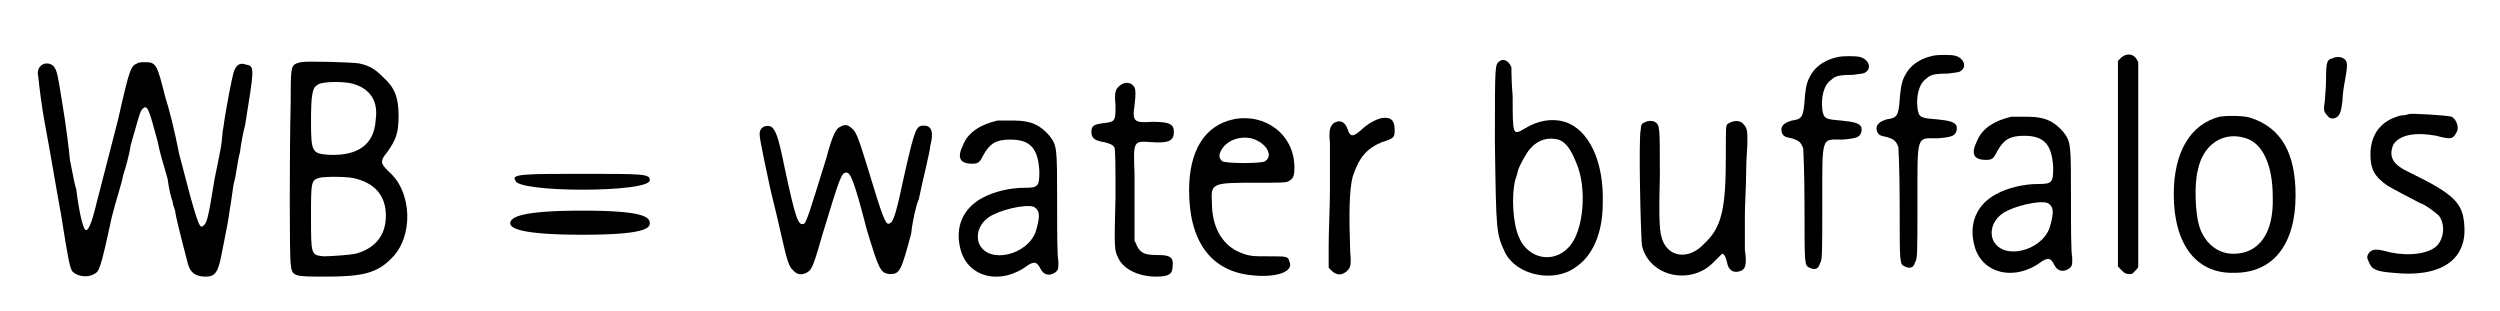
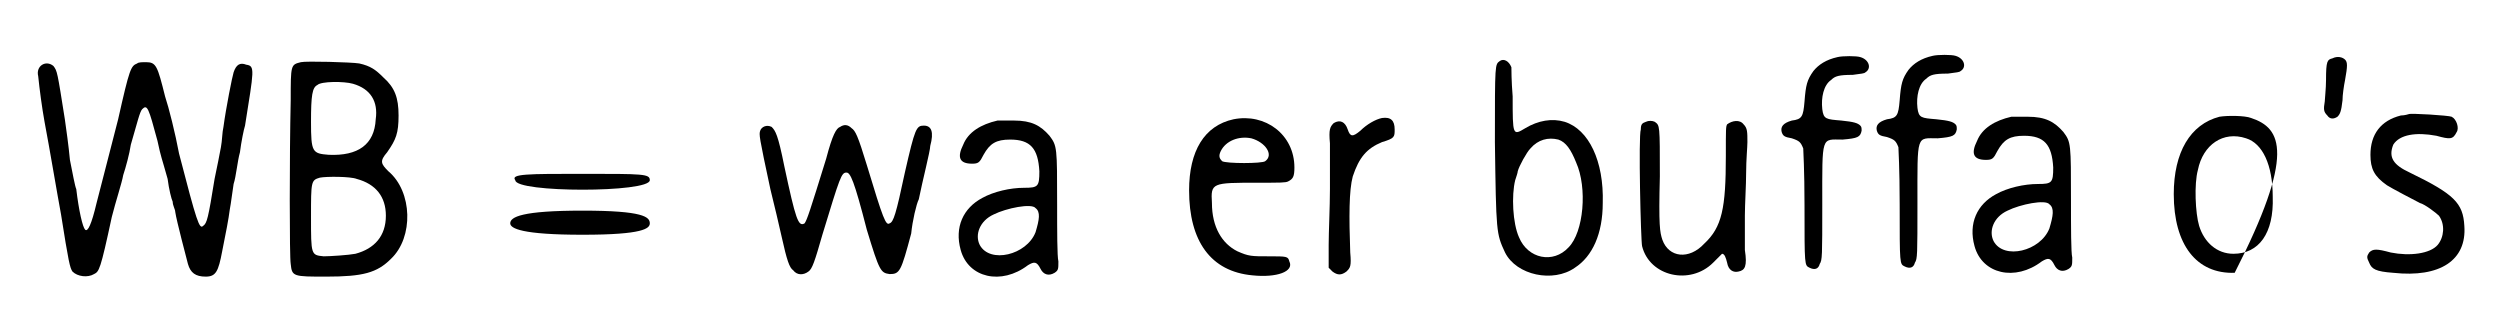
<svg xmlns="http://www.w3.org/2000/svg" xmlns:xlink="http://www.w3.org/1999/xlink" width="193px" height="24px" viewBox="0 0 1934 245" version="1.1">
  <defs>
    <path id="gl3363" d="M 90 14 C 85 16 84 18 75 58 C 71 73 61 113 58 124 C 54 141 51 147 49 145 C 47 143 44 130 42 113 C 41 111 39 100 37 90 C 36 79 34 65 33 58 C 27 20 27 20 24 16 C 18 11 10 16 12 24 C 13 34 15 49 17 60 C 21 81 27 117 30 133 C 36 171 37 175 39 178 C 43 182 51 183 56 180 C 60 178 61 177 70 135 C 73 123 78 108 79 102 C 81 96 84 85 85 78 C 90 61 92 52 94 50 C 98 46 99 49 106 75 C 109 89 109 87 114 105 C 115 113 117 121 118 123 C 118 126 120 129 120 131 C 121 138 129 168 130 172 C 132 179 136 182 144 182 C 152 182 154 178 157 162 C 160 147 162 137 163 129 C 164 124 165 115 166 109 C 168 103 169 91 171 84 C 172 76 174 66 175 63 C 182 19 183 16 176 15 C 171 13 168 15 166 21 C 165 24 160 49 158 64 C 157 68 157 75 156 80 C 155 85 153 96 151 105 C 146 136 145 140 142 142 C 139 145 137 139 123 85 C 120 69 115 49 112 40 C 106 16 105 13 97 13 C 94 13 91 13 90 14 z" fill="black" />
    <path id="gl3364" d="M 32 13 C 24 15 24 15 24 43 C 23 87 23 167 24 172 C 25 182 26 182 52 182 C 81 182 92 179 103 168 C 121 151 120 115 101 99 C 95 93 94 91 100 84 C 107 74 109 69 109 55 C 109 41 106 33 97 25 C 91 19 87 16 78 14 C 72 13 36 12 32 13 M 73 30 C 87 34 93 44 91 58 C 90 78 77 87 54 86 C 41 85 40 84 40 60 C 40 39 41 33 45 31 C 48 28 66 28 73 30 M 76 105 C 91 109 99 119 99 134 C 99 150 90 160 75 164 C 70 165 55 166 50 166 C 40 165 40 165 40 135 C 40 107 40 106 47 104 C 52 103 71 103 76 105 z" fill="black" />
    <path id="gl3365" d="M 4 14 C 4 24 110 24 110 14 C 110 9 105 9 57 9 C 14 9 0 9 4 14 M 0 48 C 0 52 9 57 57 57 C 105 57 110 52 110 48 C 110 43 105 38 57 38 C 9 38 0 43 0 48 z" fill="black" />
    <path id="gl3362" d="M 76 15 C 73 16 70 21 65 40 C 52 82 50 88 48 91 C 43 94 41 88 32 46 C 27 21 25 18 22 15 C 18 13 14 15 13 18 C 12 21 12 22 21 64 C 24 76 28 93 30 102 C 34 120 36 126 39 128 C 42 132 47 132 51 129 C 54 127 56 121 62 100 C 76 54 77 51 81 51 C 84 51 87 57 97 96 C 107 129 108 130 115 131 C 123 131 124 129 132 99 C 133 89 136 76 138 72 C 141 57 147 34 147 30 C 150 19 148 14 142 14 C 136 14 135 16 127 51 C 120 84 118 90 115 91 C 112 93 110 88 97 45 C 90 22 88 18 85 16 C 82 13 79 13 76 15 z" fill="black" />
    <path id="gl3357" d="M 36 6 C 23 9 13 15 9 25 C 4 35 6 40 16 40 C 21 40 22 39 25 33 C 30 24 35 21 46 21 C 62 21 68 28 69 46 C 69 58 68 59 57 59 C 46 59 33 62 24 67 C 9 75 2 90 7 108 C 13 130 39 136 60 120 C 65 117 67 117 70 123 C 72 127 76 129 81 126 C 84 124 84 123 84 117 C 83 113 83 93 83 72 C 83 27 83 26 77 18 C 70 10 63 6 49 6 C 43 6 38 6 36 6 M 66 75 C 70 78 69 84 66 94 C 59 112 30 119 22 104 C 18 96 22 85 33 80 C 43 75 63 71 66 75 z" fill="black" />
-     <path id="gl3358" d="M 37 17 C 33 20 32 22 33 33 C 33 45 33 46 24 47 C 16 48 14 49 14 54 C 14 59 17 61 24 62 C 28 63 31 64 32 66 C 33 66 33 81 33 105 C 32 145 32 147 35 153 C 39 162 51 168 65 168 C 75 168 78 166 78 160 C 79 153 76 151 67 151 C 57 151 53 150 50 144 C 49 142 49 141 48 140 C 48 135 48 129 48 123 C 48 114 48 98 48 87 C 47 61 47 61 61 62 C 75 63 79 61 79 54 C 79 48 76 46 62 46 C 48 47 46 46 48 33 C 49 25 49 21 48 19 C 46 15 41 14 37 17 z" fill="black" />
    <path id="gl3361" d="M 57 28 C 34 33 22 53 22 84 C 22 124 39 148 72 151 C 91 153 105 148 101 140 C 100 136 99 136 85 136 C 71 136 69 136 60 132 C 48 126 40 113 40 94 C 39 78 40 78 76 78 C 94 78 98 78 100 77 C 104 75 105 73 105 66 C 105 40 82 23 57 28 M 71 43 C 82 46 89 56 82 61 C 80 63 51 63 48 61 C 46 59 45 57 47 53 C 51 45 61 41 71 43 z" fill="black" />
    <path id="gl3584" d="M 75 36 C 70 37 63 41 58 46 C 52 51 50 51 48 45 C 46 39 42 37 37 40 C 34 43 33 45 34 56 C 34 64 34 73 34 92 C 34 106 33 126 33 136 C 33 142 33 148 33 154 C 34 155 35 156 36 157 C 40 160 43 160 47 157 C 50 154 51 153 50 142 C 49 114 49 93 52 82 C 57 67 63 60 75 55 C 85 52 85 51 85 45 C 85 38 82 35 75 36 z" fill="black" />
    <path id="gl3585" d="M 27 6 C 23 9 23 7 23 70 C 24 141 24 142 31 157 C 40 175 69 181 86 169 C 100 160 108 142 108 118 C 109 85 97 60 78 54 C 68 51 57 53 47 59 C 37 65 37 65 37 34 C 36 22 36 12 36 11 C 34 6 30 4 27 6 M 73 68 C 79 70 83 76 87 86 C 96 106 93 141 81 153 C 69 166 49 162 42 145 C 37 134 36 112 39 100 C 40 97 41 94 41 93 C 42 89 48 78 51 75 C 57 68 65 66 73 68 z" fill="black" />
    <path id="gl3586" d="M 13 7 C 10 8 9 9 9 13 C 7 18 9 101 10 105 C 16 129 48 136 66 118 C 69 115 73 111 73 111 C 75 111 76 114 77 118 C 78 124 82 126 86 125 C 91 124 93 121 91 108 C 91 102 91 93 91 81 C 91 72 92 57 92 47 C 92 37 93 27 93 23 C 93 15 93 12 90 9 C 87 5 81 6 77 9 C 76 11 76 12 76 34 C 76 75 73 90 59 103 C 47 116 31 114 26 100 C 24 94 23 89 24 50 C 24 9 24 10 20 7 C 18 6 15 6 13 7 z" fill="black" />
    <path id="gl3587" d="M 66 44 C 57 46 51 50 47 55 C 42 62 41 66 40 79 C 39 91 38 93 30 94 C 23 96 21 99 22 103 C 23 106 24 107 30 108 C 36 110 37 111 39 116 C 39 117 40 133 40 161 C 40 209 40 208 44 210 C 48 212 51 211 52 207 C 54 204 54 201 54 160 C 54 105 53 109 70 109 C 82 108 84 107 85 102 C 85 100 85 99 84 98 C 82 96 79 95 69 94 C 57 93 55 93 54 85 C 53 76 55 66 61 62 C 64 59 67 58 78 58 C 85 57 87 57 88 56 C 93 53 91 46 84 44 C 81 43 70 43 66 44 z" fill="black" />
    <path id="gl3587" d="M 66 44 C 57 46 51 50 47 55 C 42 62 41 66 40 79 C 39 91 38 93 30 94 C 23 96 21 99 22 103 C 23 106 24 107 30 108 C 36 110 37 111 39 116 C 39 117 40 133 40 161 C 40 209 40 208 44 210 C 48 212 51 211 52 207 C 54 204 54 201 54 160 C 54 105 53 109 70 109 C 82 108 84 107 85 102 C 85 100 85 99 84 98 C 82 96 79 95 69 94 C 57 93 55 93 54 85 C 53 76 55 66 61 62 C 64 59 67 58 78 58 C 85 57 87 57 88 56 C 93 53 91 46 84 44 C 81 43 70 43 66 44 z" fill="black" />
    <path id="gl3357" d="M 36 6 C 23 9 13 15 9 25 C 4 35 6 40 16 40 C 21 40 22 39 25 33 C 30 24 35 21 46 21 C 62 21 68 28 69 46 C 69 58 68 59 57 59 C 46 59 33 62 24 67 C 9 75 2 90 7 108 C 13 130 39 136 60 120 C 65 117 67 117 70 123 C 72 127 76 129 81 126 C 84 124 84 123 84 117 C 83 113 83 93 83 72 C 83 27 83 26 77 18 C 70 10 63 6 49 6 C 43 6 38 6 36 6 M 66 75 C 70 78 69 84 66 94 C 59 112 30 119 22 104 C 18 96 22 85 33 80 C 43 75 63 71 66 75 z" fill="black" />
-     <path id="gl3588" d="M 15 12 C 14 13 13 14 12 15 C 12 42 12 69 12 96 C 12 123 12 150 12 177 C 13 178 13 178 13 178 C 16 181 17 183 21 183 C 24 183 24 182 26 180 C 27 179 28 178 28 177 C 28 150 28 123 28 97 C 28 70 28 43 28 16 C 28 15 27 15 27 14 C 24 9 19 9 15 12 z" fill="black" />
-     <path id="gl3351" d="M 48 13 C 25 19 12 41 12 74 C 12 114 30 137 60 136 C 90 136 108 114 108 75 C 108 42 97 22 73 14 C 68 12 54 12 48 13 M 69 30 C 82 34 90 51 90 76 C 91 105 79 121 59 121 C 46 121 36 112 32 99 C 29 89 28 66 31 55 C 35 35 51 24 69 30 z" fill="black" />
+     <path id="gl3351" d="M 48 13 C 25 19 12 41 12 74 C 12 114 30 137 60 136 C 108 42 97 22 73 14 C 68 12 54 12 48 13 M 69 30 C 82 34 90 51 90 76 C 91 105 79 121 59 121 C 46 121 36 112 32 99 C 29 89 28 66 31 55 C 35 35 51 24 69 30 z" fill="black" />
    <path id="gl3589" d="M 19 15 C 15 16 14 17 14 32 C 14 39 13 47 13 49 C 12 55 12 57 15 60 C 17 63 20 63 23 61 C 25 59 26 57 27 48 C 27 44 28 37 29 32 C 31 21 31 18 29 16 C 27 14 23 13 19 15 z" fill="black" />
    <path id="gl3590" d="M 40 11 C 40 11 37 12 34 12 C 18 16 10 27 10 43 C 10 54 13 60 23 67 C 26 69 45 79 49 81 C 53 82 62 89 64 91 C 69 98 68 108 63 114 C 57 121 41 123 26 120 C 15 117 12 117 9 120 C 7 123 7 124 9 128 C 11 133 14 135 28 136 C 65 140 86 126 84 99 C 83 81 76 74 41 57 C 28 51 24 45 28 35 C 33 27 46 25 62 28 C 73 31 75 31 78 25 C 80 22 78 15 74 13 C 72 12 41 10 40 11 z" fill="black" />
  </defs>
  <use xlink:href="#gl3363" x="0" y="36" />
  <use xlink:href="#gl3364" x="187" y="36" />
  <use xlink:href="#gl3365" x="384" y="128" />
  <use xlink:href="#gl3362" x="568" y="85" />
  <use xlink:href="#gl3357" x="732" y="89" />
  <use xlink:href="#gl3358" x="828" y="50" />
  <use xlink:href="#gl3361" x="897" y="66" />
  <use xlink:href="#gl3584" x="996" y="57" />
  <use xlink:href="#gl3585" x="1137" y="42" />
  <use xlink:href="#gl3586" x="1266" y="89" />
  <use xlink:href="#gl3587" x="1364" y="1" />
  <use xlink:href="#gl3587" x="1439" y="0" />
  <use xlink:href="#gl3357" x="1531" y="86" />
  <use xlink:href="#gl3588" x="1639" y="33" />
  <use xlink:href="#gl3351" x="1683" y="79" />
  <use xlink:href="#gl3589" x="1801" y="31" />
  <use xlink:href="#gl3590" x="1840" y="79" />
</svg>